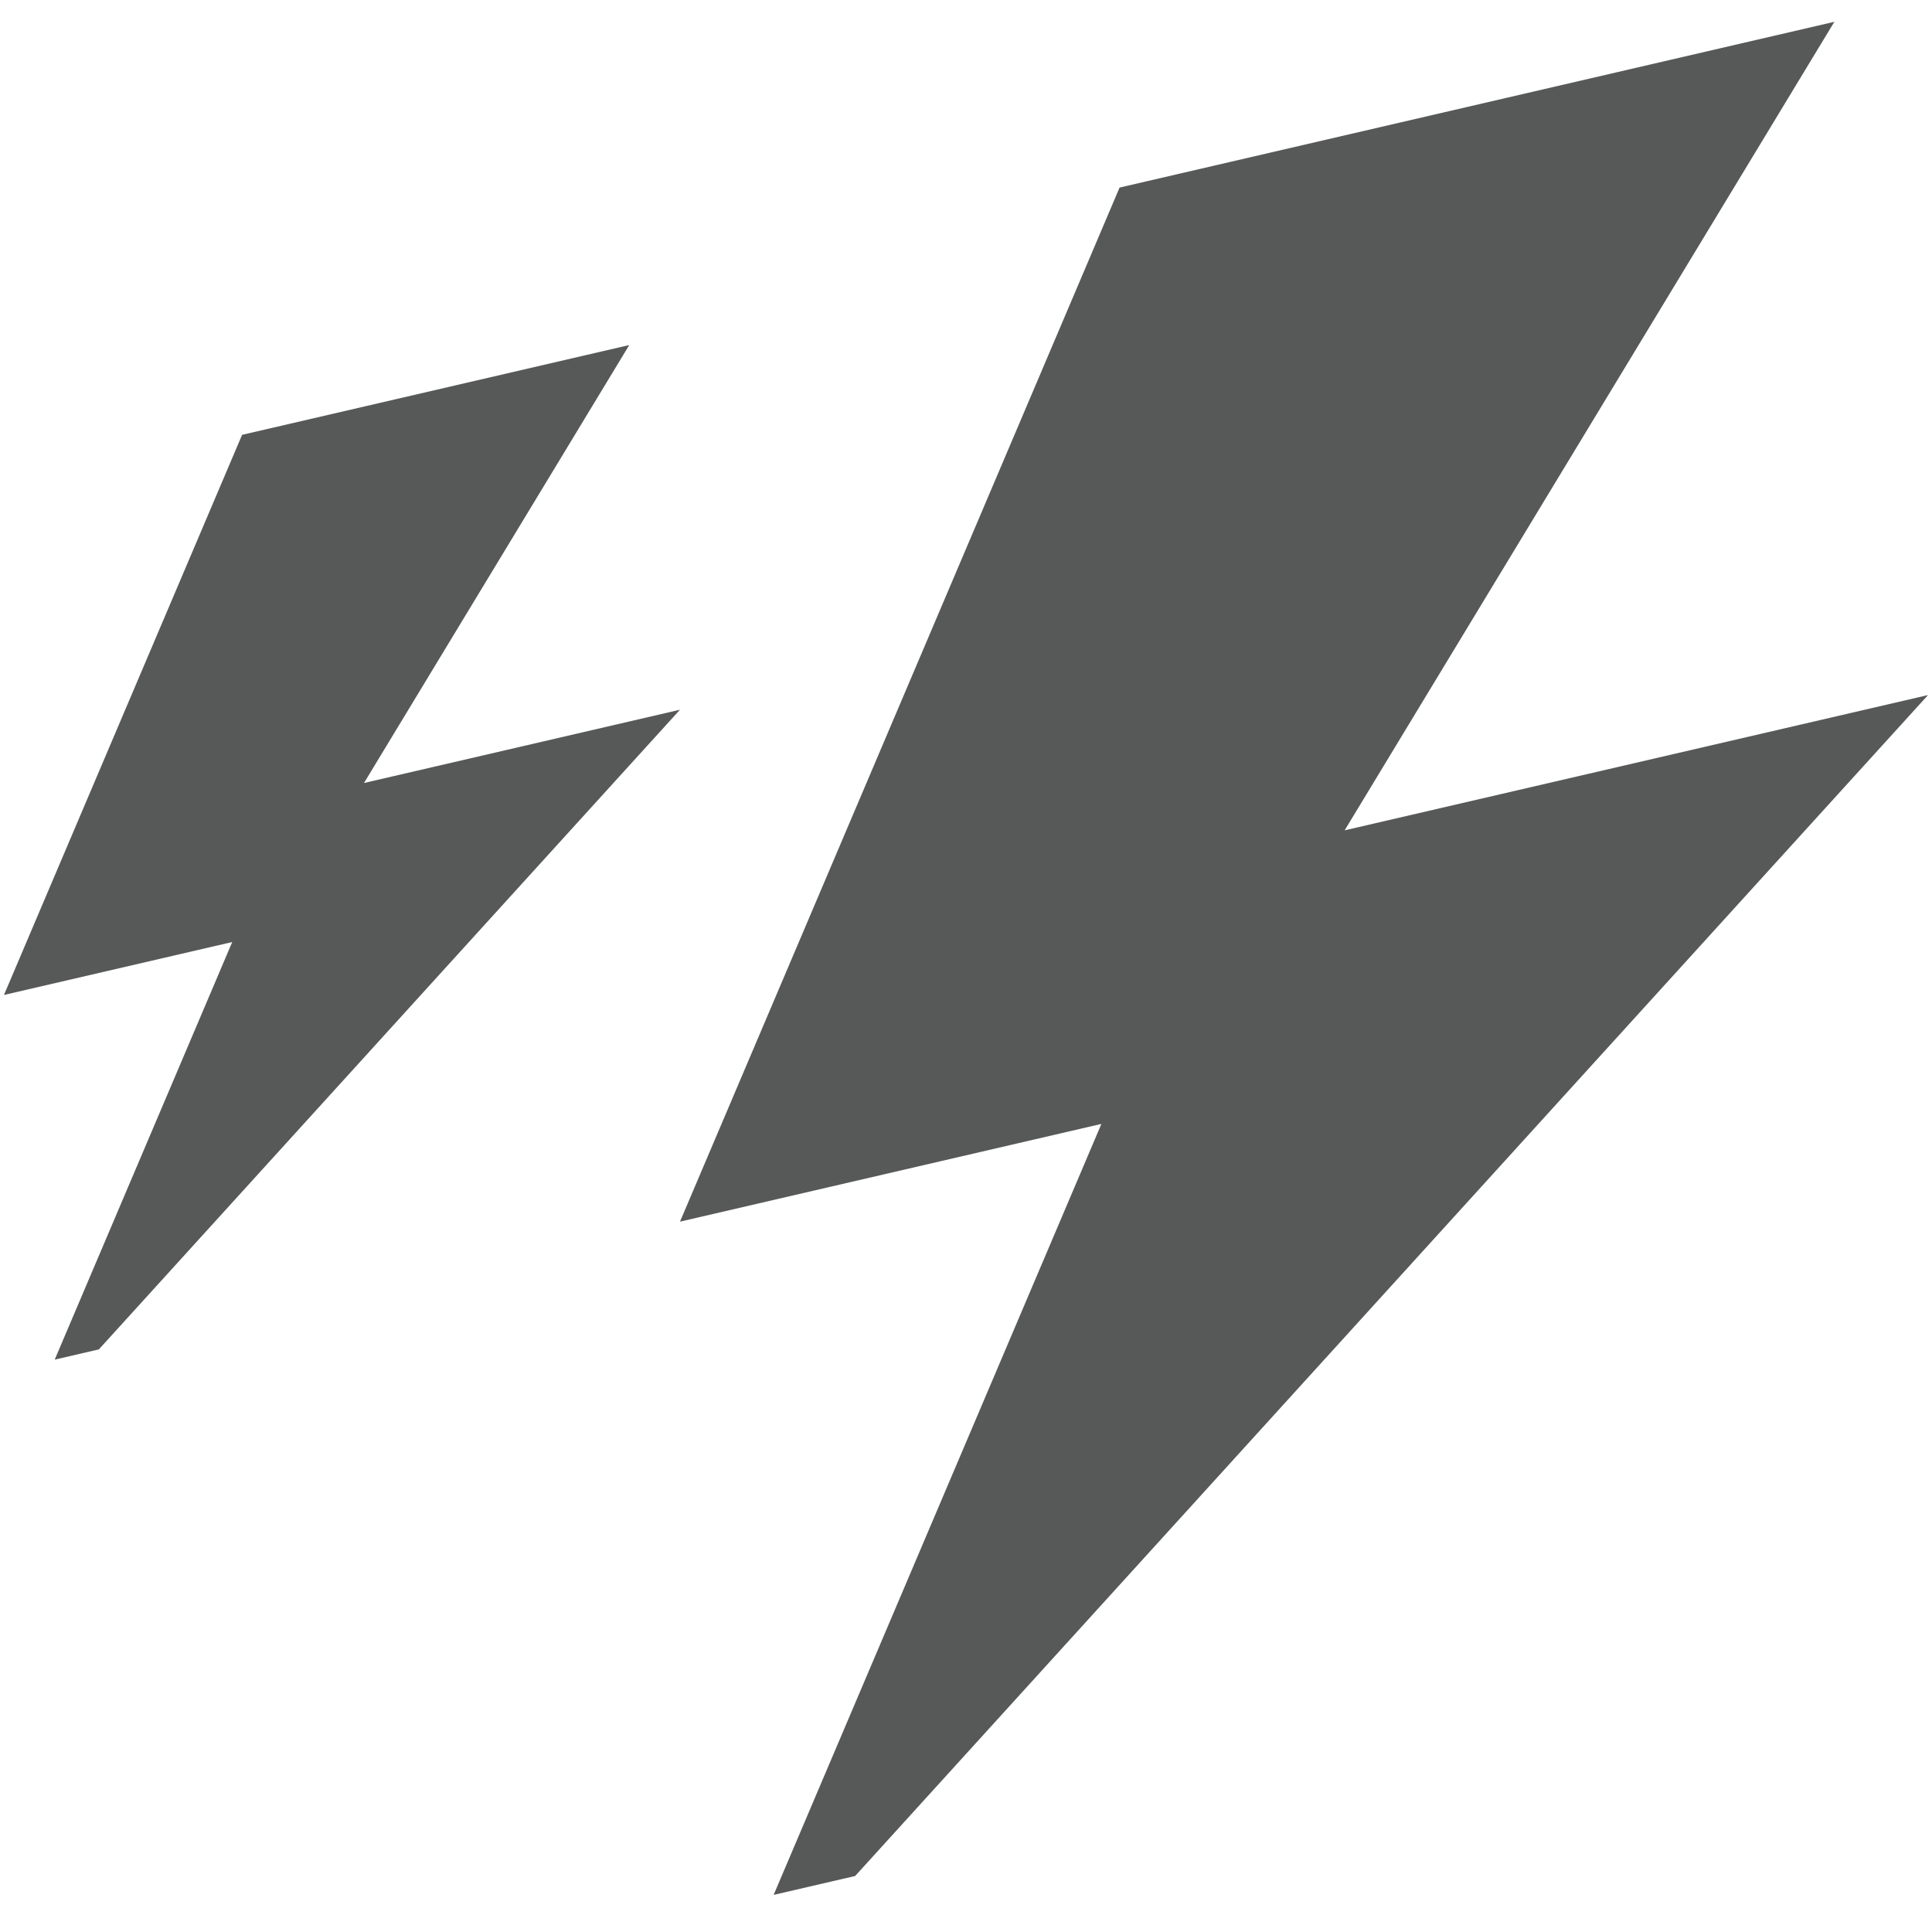
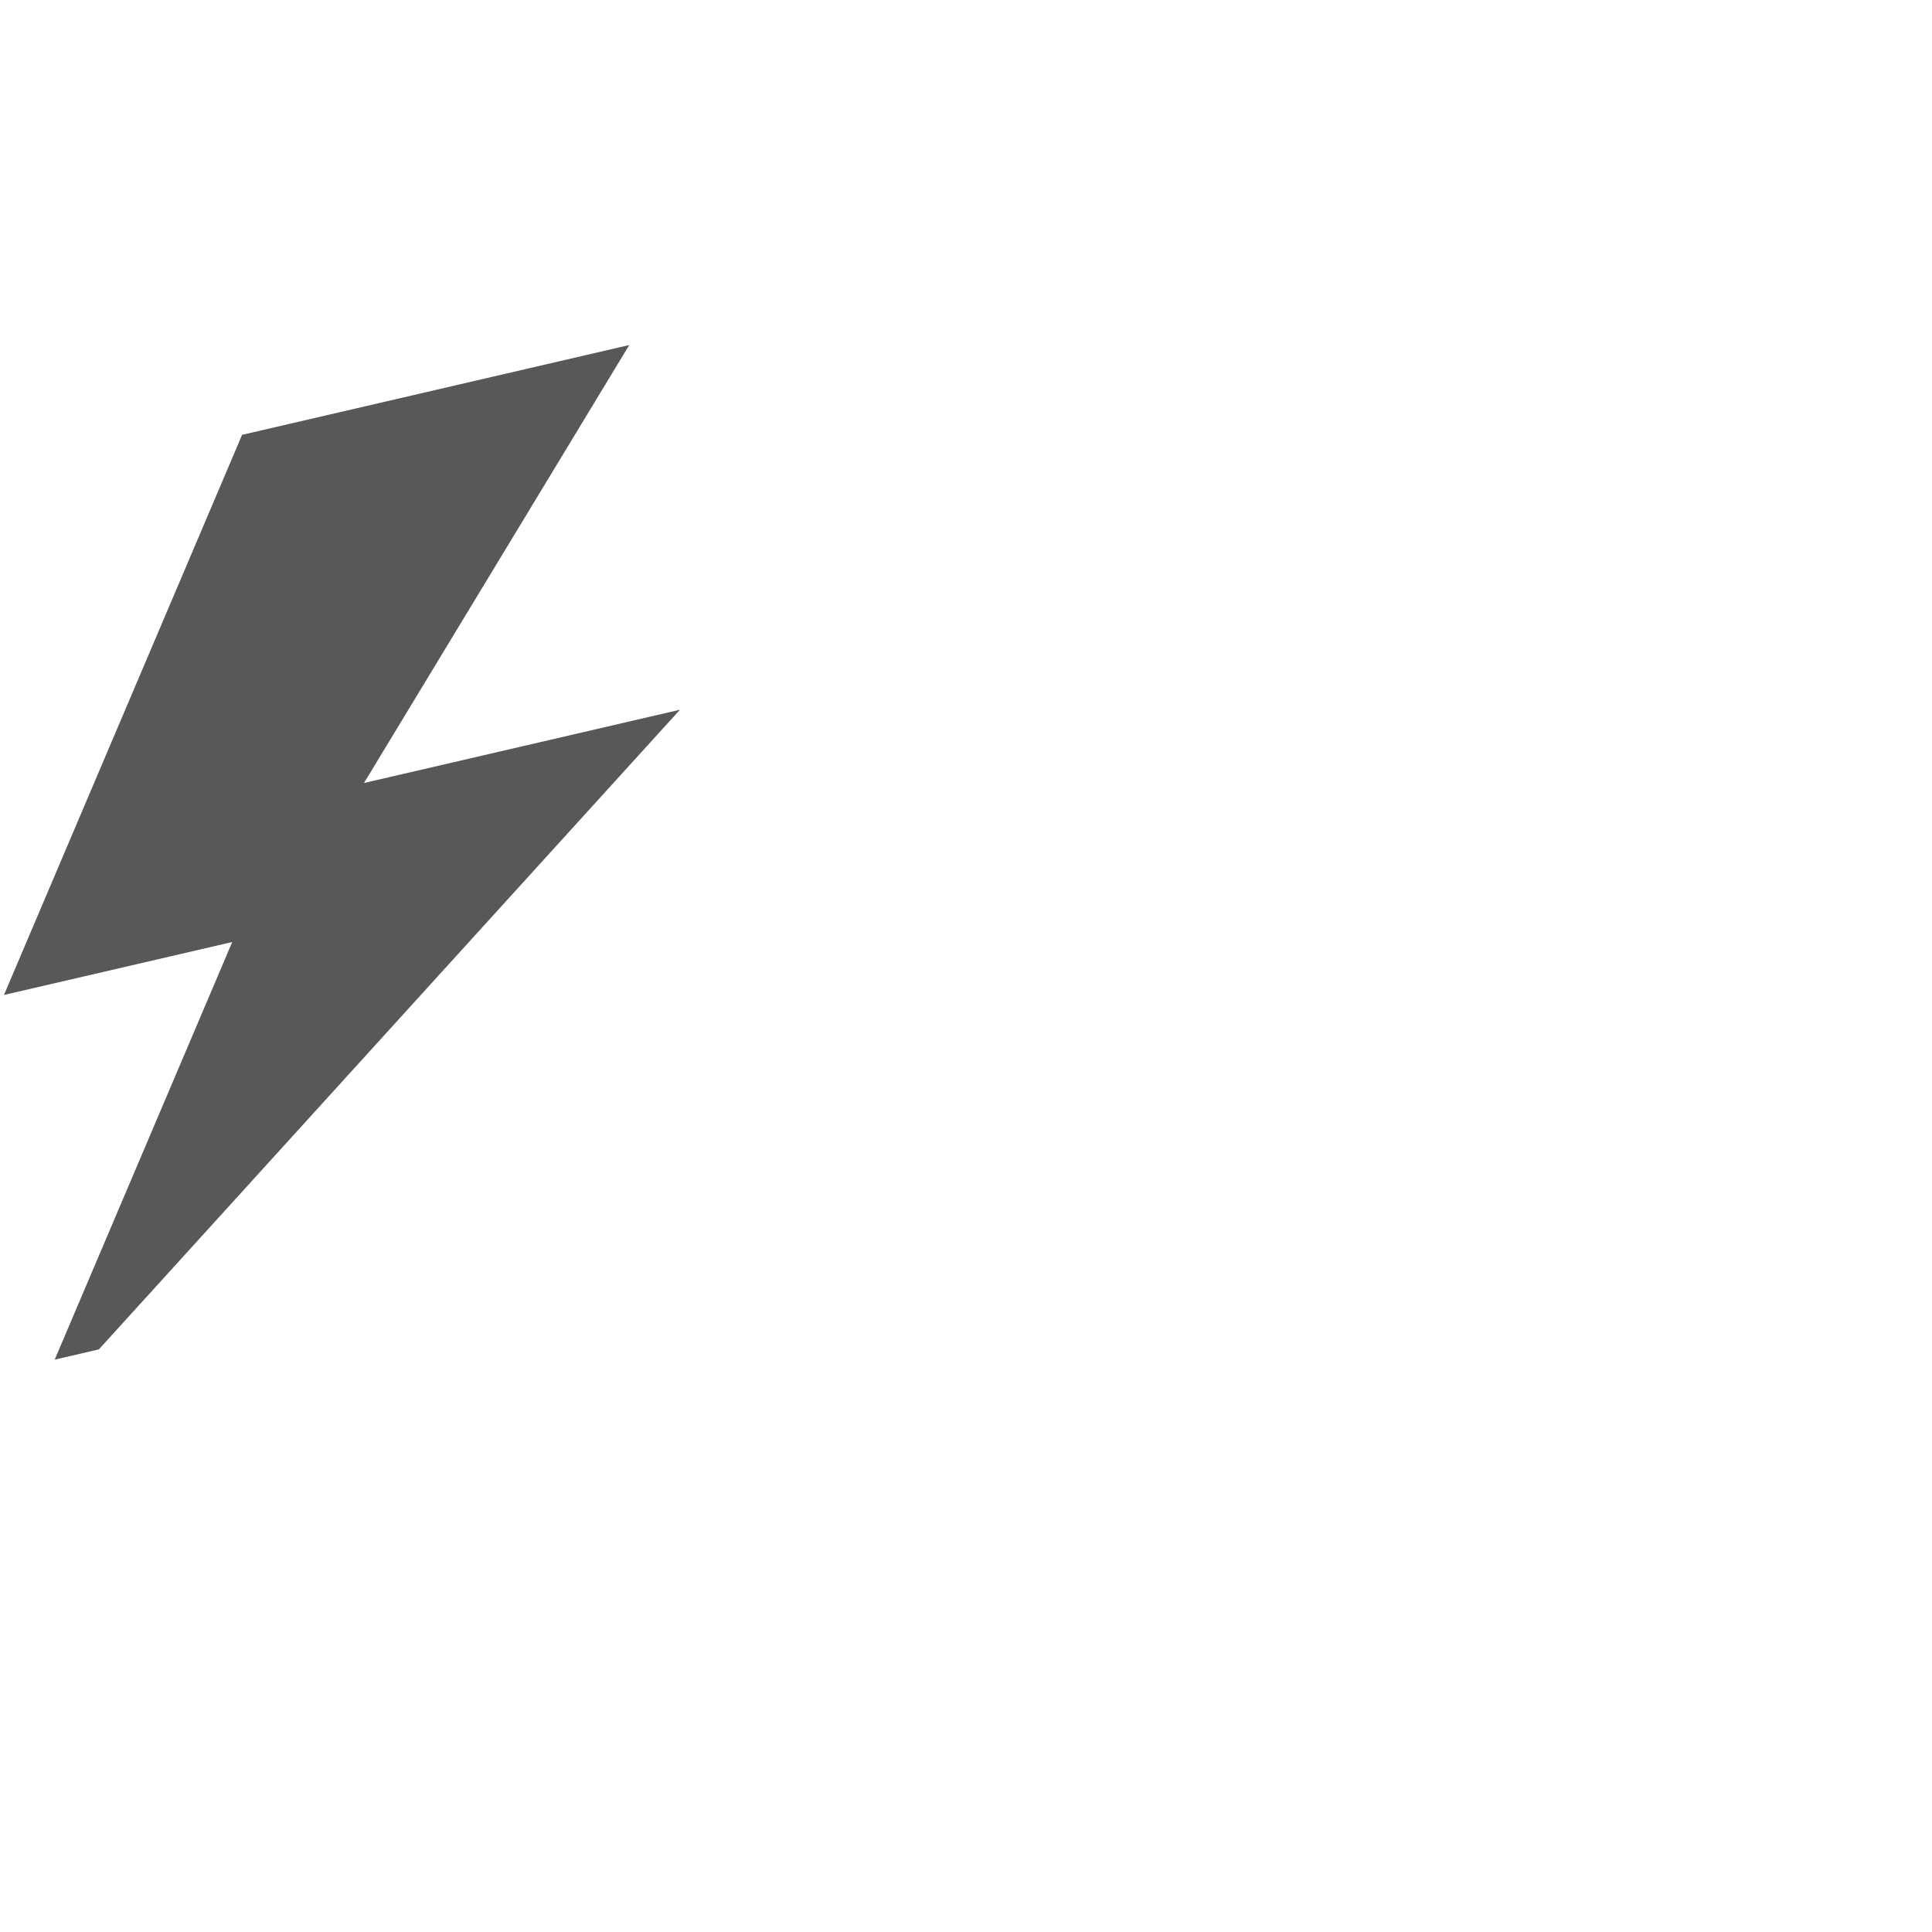
<svg xmlns="http://www.w3.org/2000/svg" version="1.1" id="Layer_1" x="0px" y="0px" viewBox="0 0 200 200" style="enable-background:new 0 0 200 200;" xml:space="preserve">
  <g id="XMLID_4_">
    <polygon id="XMLID_2_" style="fill:#575858;" points="37.68,81.056 65.14,35.719 25.061,45.014 0.411,102.998 24.04,97.518    5.663,140.749 10.235,139.688 70.392,73.47  " />
-     <polygon id="XMLID_1_" style="fill:#575858;" points="139.197,85.956 189.893,2.257 115.898,19.417 70.392,126.465    114.016,116.347 80.087,196.159 88.527,194.201 199.589,71.952  " />
  </g>
</svg>